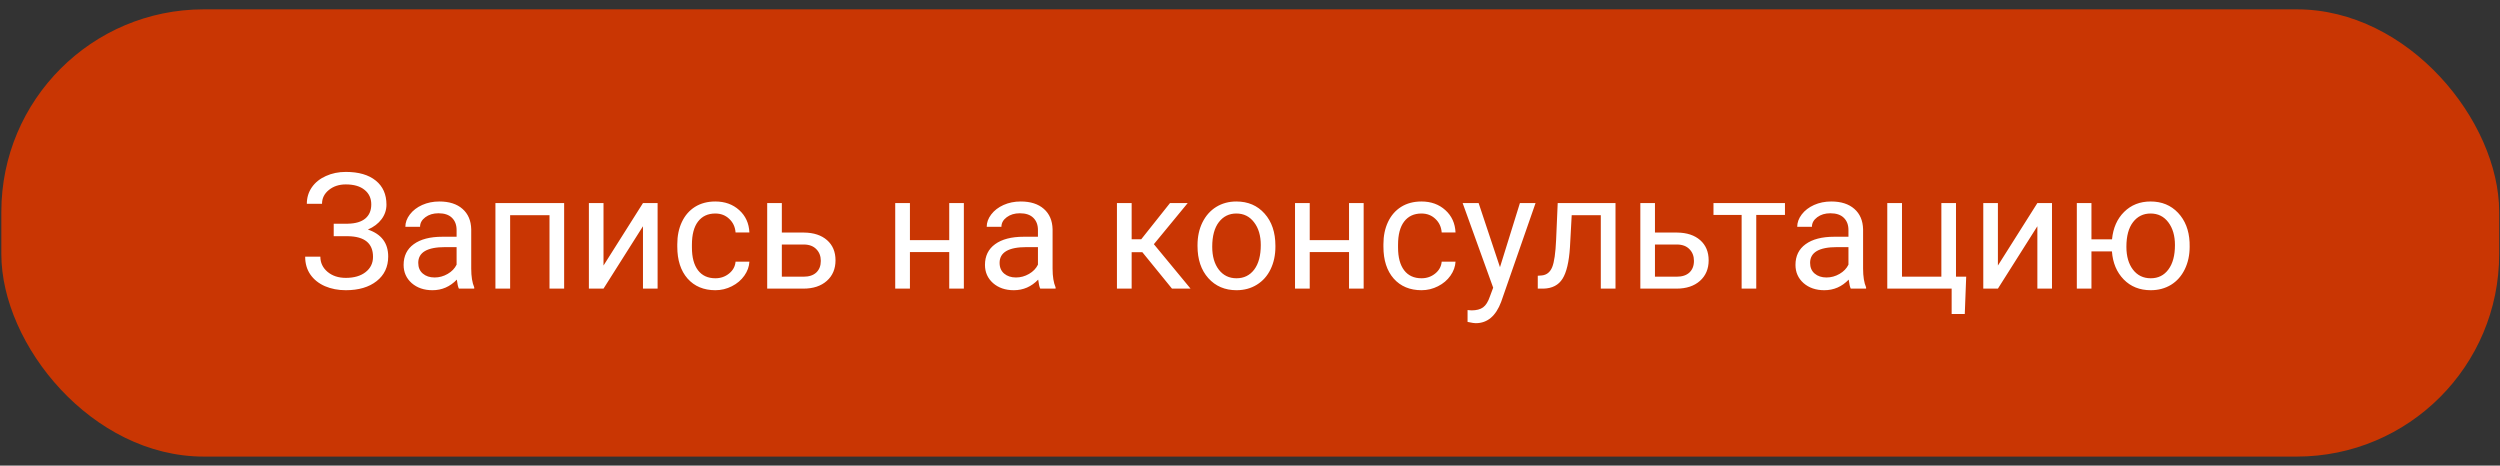
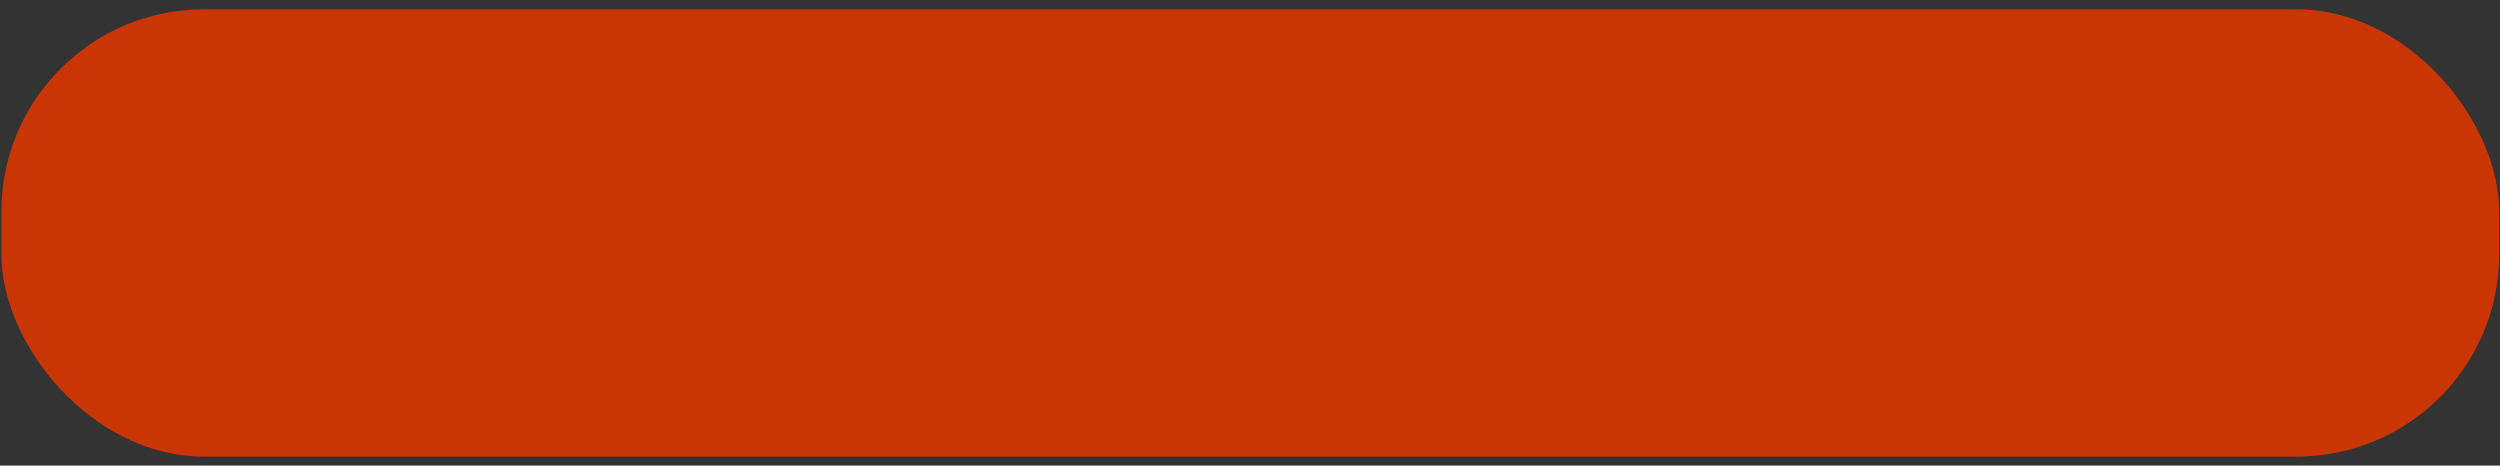
<svg xmlns="http://www.w3.org/2000/svg" width="247" height="46" viewBox="0 0 247 46" fill="none">
  <rect x="0" y="0" width="247" height="46" fill="#333333" stroke="none" />
  <rect x="0.133" y="0.923" width="246.786" height="44.187" rx="20" fill="#C93603" />
-   <path d="M36.682 20.196C36.682 19.592 36.461 19.113 36.018 18.759C35.581 18.399 34.963 18.22 34.166 18.22C33.5 18.22 32.94 18.404 32.487 18.774C32.039 19.139 31.815 19.592 31.815 20.134H30.315C30.315 19.529 30.479 18.988 30.807 18.509C31.14 18.029 31.604 17.657 32.198 17.391C32.791 17.12 33.448 16.985 34.166 16.985C35.437 16.985 36.424 17.272 37.127 17.845C37.831 18.412 38.182 19.204 38.182 20.22C38.182 20.745 38.021 21.225 37.698 21.657C37.375 22.089 36.924 22.43 36.346 22.68C37.685 23.128 38.354 24.016 38.354 25.345C38.354 26.365 37.974 27.175 37.213 27.774C36.453 28.373 35.437 28.673 34.166 28.673C33.411 28.673 32.724 28.54 32.104 28.274C31.489 28.003 31.01 27.62 30.666 27.126C30.323 26.631 30.151 26.042 30.151 25.36H31.651C31.651 25.959 31.888 26.459 32.362 26.86C32.836 27.256 33.437 27.454 34.166 27.454C34.984 27.454 35.635 27.264 36.12 26.884C36.609 26.503 36.854 26.001 36.854 25.376C36.854 24.042 36.029 23.363 34.377 23.337H32.971V22.102H34.37C35.13 22.087 35.706 21.915 36.096 21.587C36.487 21.259 36.682 20.795 36.682 20.196ZM45.338 28.516C45.255 28.35 45.187 28.053 45.135 27.626C44.463 28.324 43.661 28.673 42.729 28.673C41.896 28.673 41.211 28.438 40.674 27.97C40.143 27.495 39.877 26.897 39.877 26.173C39.877 25.292 40.211 24.61 40.877 24.126C41.549 23.636 42.492 23.391 43.706 23.391H45.112V22.727C45.112 22.222 44.961 21.821 44.659 21.524C44.357 21.222 43.911 21.071 43.323 21.071C42.807 21.071 42.375 21.201 42.026 21.462C41.677 21.722 41.502 22.037 41.502 22.407H40.049C40.049 21.985 40.198 21.579 40.495 21.188C40.797 20.792 41.203 20.48 41.713 20.251C42.229 20.022 42.794 19.907 43.409 19.907C44.383 19.907 45.146 20.152 45.698 20.641C46.25 21.126 46.536 21.795 46.557 22.649V26.54C46.557 27.316 46.656 27.933 46.854 28.391V28.516H45.338ZM42.94 27.415C43.393 27.415 43.823 27.298 44.229 27.063C44.635 26.829 44.929 26.524 45.112 26.149V24.415H43.979C42.208 24.415 41.323 24.933 41.323 25.97C41.323 26.423 41.474 26.777 41.776 27.032C42.078 27.287 42.466 27.415 42.94 27.415ZM55.737 28.516H54.291V21.259H50.401V28.516H48.948V20.063H55.737V28.516ZM63.526 20.063H64.971V28.516H63.526V22.352L59.627 28.516H58.182V20.063H59.627V26.235L63.526 20.063ZM70.682 27.493C71.198 27.493 71.648 27.337 72.034 27.024C72.419 26.712 72.633 26.321 72.674 25.852H74.041C74.016 26.337 73.849 26.798 73.541 27.235C73.234 27.673 72.823 28.022 72.307 28.282C71.797 28.542 71.255 28.673 70.682 28.673C69.531 28.673 68.614 28.29 67.932 27.524C67.255 26.753 66.916 25.701 66.916 24.368V24.126C66.916 23.303 67.067 22.571 67.37 21.93C67.672 21.29 68.104 20.792 68.666 20.438C69.234 20.084 69.903 19.907 70.674 19.907C71.622 19.907 72.409 20.191 73.034 20.759C73.664 21.326 74 22.063 74.041 22.97H72.674C72.633 22.423 72.424 21.975 72.049 21.626C71.68 21.272 71.221 21.095 70.674 21.095C69.94 21.095 69.37 21.36 68.963 21.891C68.562 22.417 68.362 23.18 68.362 24.18V24.454C68.362 25.428 68.562 26.178 68.963 26.704C69.364 27.23 69.937 27.493 70.682 27.493ZM77.245 22.977H79.44C80.398 22.988 81.156 23.238 81.713 23.727C82.271 24.217 82.549 24.881 82.549 25.72C82.549 26.563 82.263 27.24 81.69 27.751C81.117 28.261 80.346 28.516 79.377 28.516H75.799V20.063H77.245V22.977ZM77.245 24.157V27.337H79.393C79.935 27.337 80.354 27.199 80.651 26.923C80.948 26.641 81.096 26.259 81.096 25.774C81.096 25.305 80.95 24.923 80.659 24.626C80.372 24.324 79.969 24.167 79.448 24.157H77.245ZM95.229 28.516H93.784V24.907H89.901V28.516H88.448V20.063H89.901V23.727H93.784V20.063H95.229V28.516ZM102.776 28.516C102.693 28.35 102.625 28.053 102.573 27.626C101.901 28.324 101.099 28.673 100.167 28.673C99.333 28.673 98.648 28.438 98.112 27.97C97.581 27.495 97.315 26.897 97.315 26.173C97.315 25.292 97.648 24.61 98.315 24.126C98.987 23.636 99.93 23.391 101.143 23.391H102.549V22.727C102.549 22.222 102.398 21.821 102.096 21.524C101.794 21.222 101.349 21.071 100.76 21.071C100.245 21.071 99.812 21.201 99.463 21.462C99.114 21.722 98.94 22.037 98.94 22.407H97.487C97.487 21.985 97.635 21.579 97.932 21.188C98.234 20.792 98.641 20.48 99.151 20.251C99.666 20.022 100.232 19.907 100.846 19.907C101.82 19.907 102.583 20.152 103.135 20.641C103.687 21.126 103.974 21.795 103.995 22.649V26.54C103.995 27.316 104.094 27.933 104.292 28.391V28.516H102.776ZM100.377 27.415C100.831 27.415 101.26 27.298 101.667 27.063C102.073 26.829 102.367 26.524 102.549 26.149V24.415H101.417C99.646 24.415 98.76 24.933 98.76 25.97C98.76 26.423 98.911 26.777 99.213 27.032C99.516 27.287 99.903 27.415 100.377 27.415ZM112.862 24.915H111.807V28.516H110.354V20.063H111.807V23.641H112.752L115.596 20.063H117.346L114.002 24.126L117.627 28.516H115.792L112.862 24.915ZM118.315 24.212C118.315 23.384 118.476 22.639 118.799 21.977C119.127 21.316 119.581 20.805 120.159 20.446C120.742 20.087 121.406 19.907 122.151 19.907C123.302 19.907 124.232 20.305 124.94 21.102C125.653 21.899 126.01 22.959 126.01 24.282V24.384C126.01 25.206 125.851 25.946 125.534 26.602C125.221 27.253 124.771 27.761 124.182 28.126C123.599 28.49 122.927 28.673 122.167 28.673C121.021 28.673 120.091 28.274 119.377 27.477C118.669 26.68 118.315 25.626 118.315 24.313V24.212ZM119.768 24.384C119.768 25.321 119.984 26.074 120.417 26.641C120.854 27.209 121.437 27.493 122.167 27.493C122.901 27.493 123.484 27.206 123.917 26.634C124.349 26.055 124.565 25.248 124.565 24.212C124.565 23.285 124.344 22.535 123.901 21.962C123.463 21.384 122.88 21.095 122.151 21.095C121.437 21.095 120.862 21.378 120.424 21.946C119.987 22.514 119.768 23.326 119.768 24.384ZM134.729 28.516H133.284V24.907H129.401V28.516H127.948V20.063H129.401V23.727H133.284V20.063H134.729V28.516ZM140.448 27.493C140.963 27.493 141.414 27.337 141.799 27.024C142.185 26.712 142.398 26.321 142.44 25.852H143.807C143.781 26.337 143.614 26.798 143.307 27.235C143 27.673 142.588 28.022 142.073 28.282C141.562 28.542 141.021 28.673 140.448 28.673C139.297 28.673 138.38 28.29 137.698 27.524C137.021 26.753 136.682 25.701 136.682 24.368V24.126C136.682 23.303 136.833 22.571 137.135 21.93C137.437 21.29 137.87 20.792 138.432 20.438C139 20.084 139.669 19.907 140.44 19.907C141.388 19.907 142.174 20.191 142.799 20.759C143.43 21.326 143.765 22.063 143.807 22.97H142.44C142.398 22.423 142.19 21.975 141.815 21.626C141.445 21.272 140.987 21.095 140.44 21.095C139.706 21.095 139.135 21.36 138.729 21.891C138.328 22.417 138.127 23.18 138.127 24.18V24.454C138.127 25.428 138.328 26.178 138.729 26.704C139.13 27.23 139.703 27.493 140.448 27.493ZM148.198 26.399L150.167 20.063H151.713L148.315 29.821C147.789 31.227 146.953 31.93 145.807 31.93L145.534 31.907L144.995 31.805V30.634L145.385 30.665C145.875 30.665 146.255 30.566 146.526 30.368C146.802 30.17 147.028 29.808 147.206 29.282L147.526 28.423L144.51 20.063H146.088L148.198 26.399ZM159.612 20.063V28.516H158.159V21.259H155.284L155.112 24.423C155.018 25.876 154.773 26.915 154.377 27.54C153.987 28.165 153.364 28.49 152.51 28.516H151.932V27.243L152.346 27.212C152.815 27.16 153.151 26.889 153.354 26.399C153.557 25.91 153.687 25.003 153.745 23.68L153.901 20.063H159.612ZM163.51 22.977H165.706C166.664 22.988 167.422 23.238 167.979 23.727C168.536 24.217 168.815 24.881 168.815 25.72C168.815 26.563 168.528 27.24 167.956 27.751C167.383 28.261 166.612 28.516 165.643 28.516H162.065V20.063H163.51V22.977ZM163.51 24.157V27.337H165.659C166.2 27.337 166.62 27.199 166.917 26.923C167.213 26.641 167.362 26.259 167.362 25.774C167.362 25.305 167.216 24.923 166.924 24.626C166.638 24.324 166.234 24.167 165.713 24.157H163.51ZM176.354 21.235H173.518V28.516H172.073V21.235H169.292V20.063H176.354V21.235ZM182.854 28.516C182.771 28.35 182.703 28.053 182.651 27.626C181.979 28.324 181.177 28.673 180.245 28.673C179.411 28.673 178.726 28.438 178.19 27.97C177.659 27.495 177.393 26.897 177.393 26.173C177.393 25.292 177.726 24.61 178.393 24.126C179.065 23.636 180.008 23.391 181.221 23.391H182.627V22.727C182.627 22.222 182.476 21.821 182.174 21.524C181.872 21.222 181.427 21.071 180.838 21.071C180.323 21.071 179.89 21.201 179.542 21.462C179.193 21.722 179.018 22.037 179.018 22.407H177.565C177.565 21.985 177.713 21.579 178.01 21.188C178.312 20.792 178.719 20.48 179.229 20.251C179.745 20.022 180.31 19.907 180.924 19.907C181.898 19.907 182.661 20.152 183.213 20.641C183.765 21.126 184.052 21.795 184.073 22.649V26.54C184.073 27.316 184.172 27.933 184.37 28.391V28.516H182.854ZM180.456 27.415C180.909 27.415 181.338 27.298 181.745 27.063C182.151 26.829 182.445 26.524 182.627 26.149V24.415H181.495C179.724 24.415 178.838 24.933 178.838 25.97C178.838 26.423 178.989 26.777 179.292 27.032C179.594 27.287 179.982 27.415 180.456 27.415ZM186.463 20.063H187.917V27.337H191.807V20.063H193.252V27.337H194.26L194.12 31.024H192.823V28.516H186.463V20.063ZM201.292 20.063H202.737V28.516H201.292V22.352L197.393 28.516H195.948V20.063H197.393V26.235L201.292 20.063ZM206.635 23.649H208.667C208.776 22.524 209.174 21.62 209.862 20.938C210.555 20.251 211.427 19.907 212.479 19.907C213.583 19.907 214.487 20.279 215.19 21.024C215.893 21.769 216.273 22.738 216.331 23.93L216.338 24.384C216.338 25.206 216.177 25.949 215.854 26.61C215.531 27.272 215.078 27.782 214.495 28.141C213.911 28.495 213.245 28.673 212.495 28.673C211.406 28.673 210.515 28.318 209.823 27.61C209.13 26.897 208.742 25.972 208.659 24.837H206.635V28.516H205.19V20.063H206.635V23.649ZM210.088 24.384C210.088 25.321 210.305 26.074 210.737 26.641C211.174 27.209 211.76 27.493 212.495 27.493C213.229 27.493 213.81 27.204 214.237 26.626C214.669 26.048 214.885 25.243 214.885 24.212C214.885 23.29 214.667 22.54 214.229 21.962C213.792 21.384 213.208 21.095 212.479 21.095C211.76 21.095 211.182 21.378 210.745 21.946C210.307 22.514 210.088 23.326 210.088 24.384Z" fill="white" />
</svg>